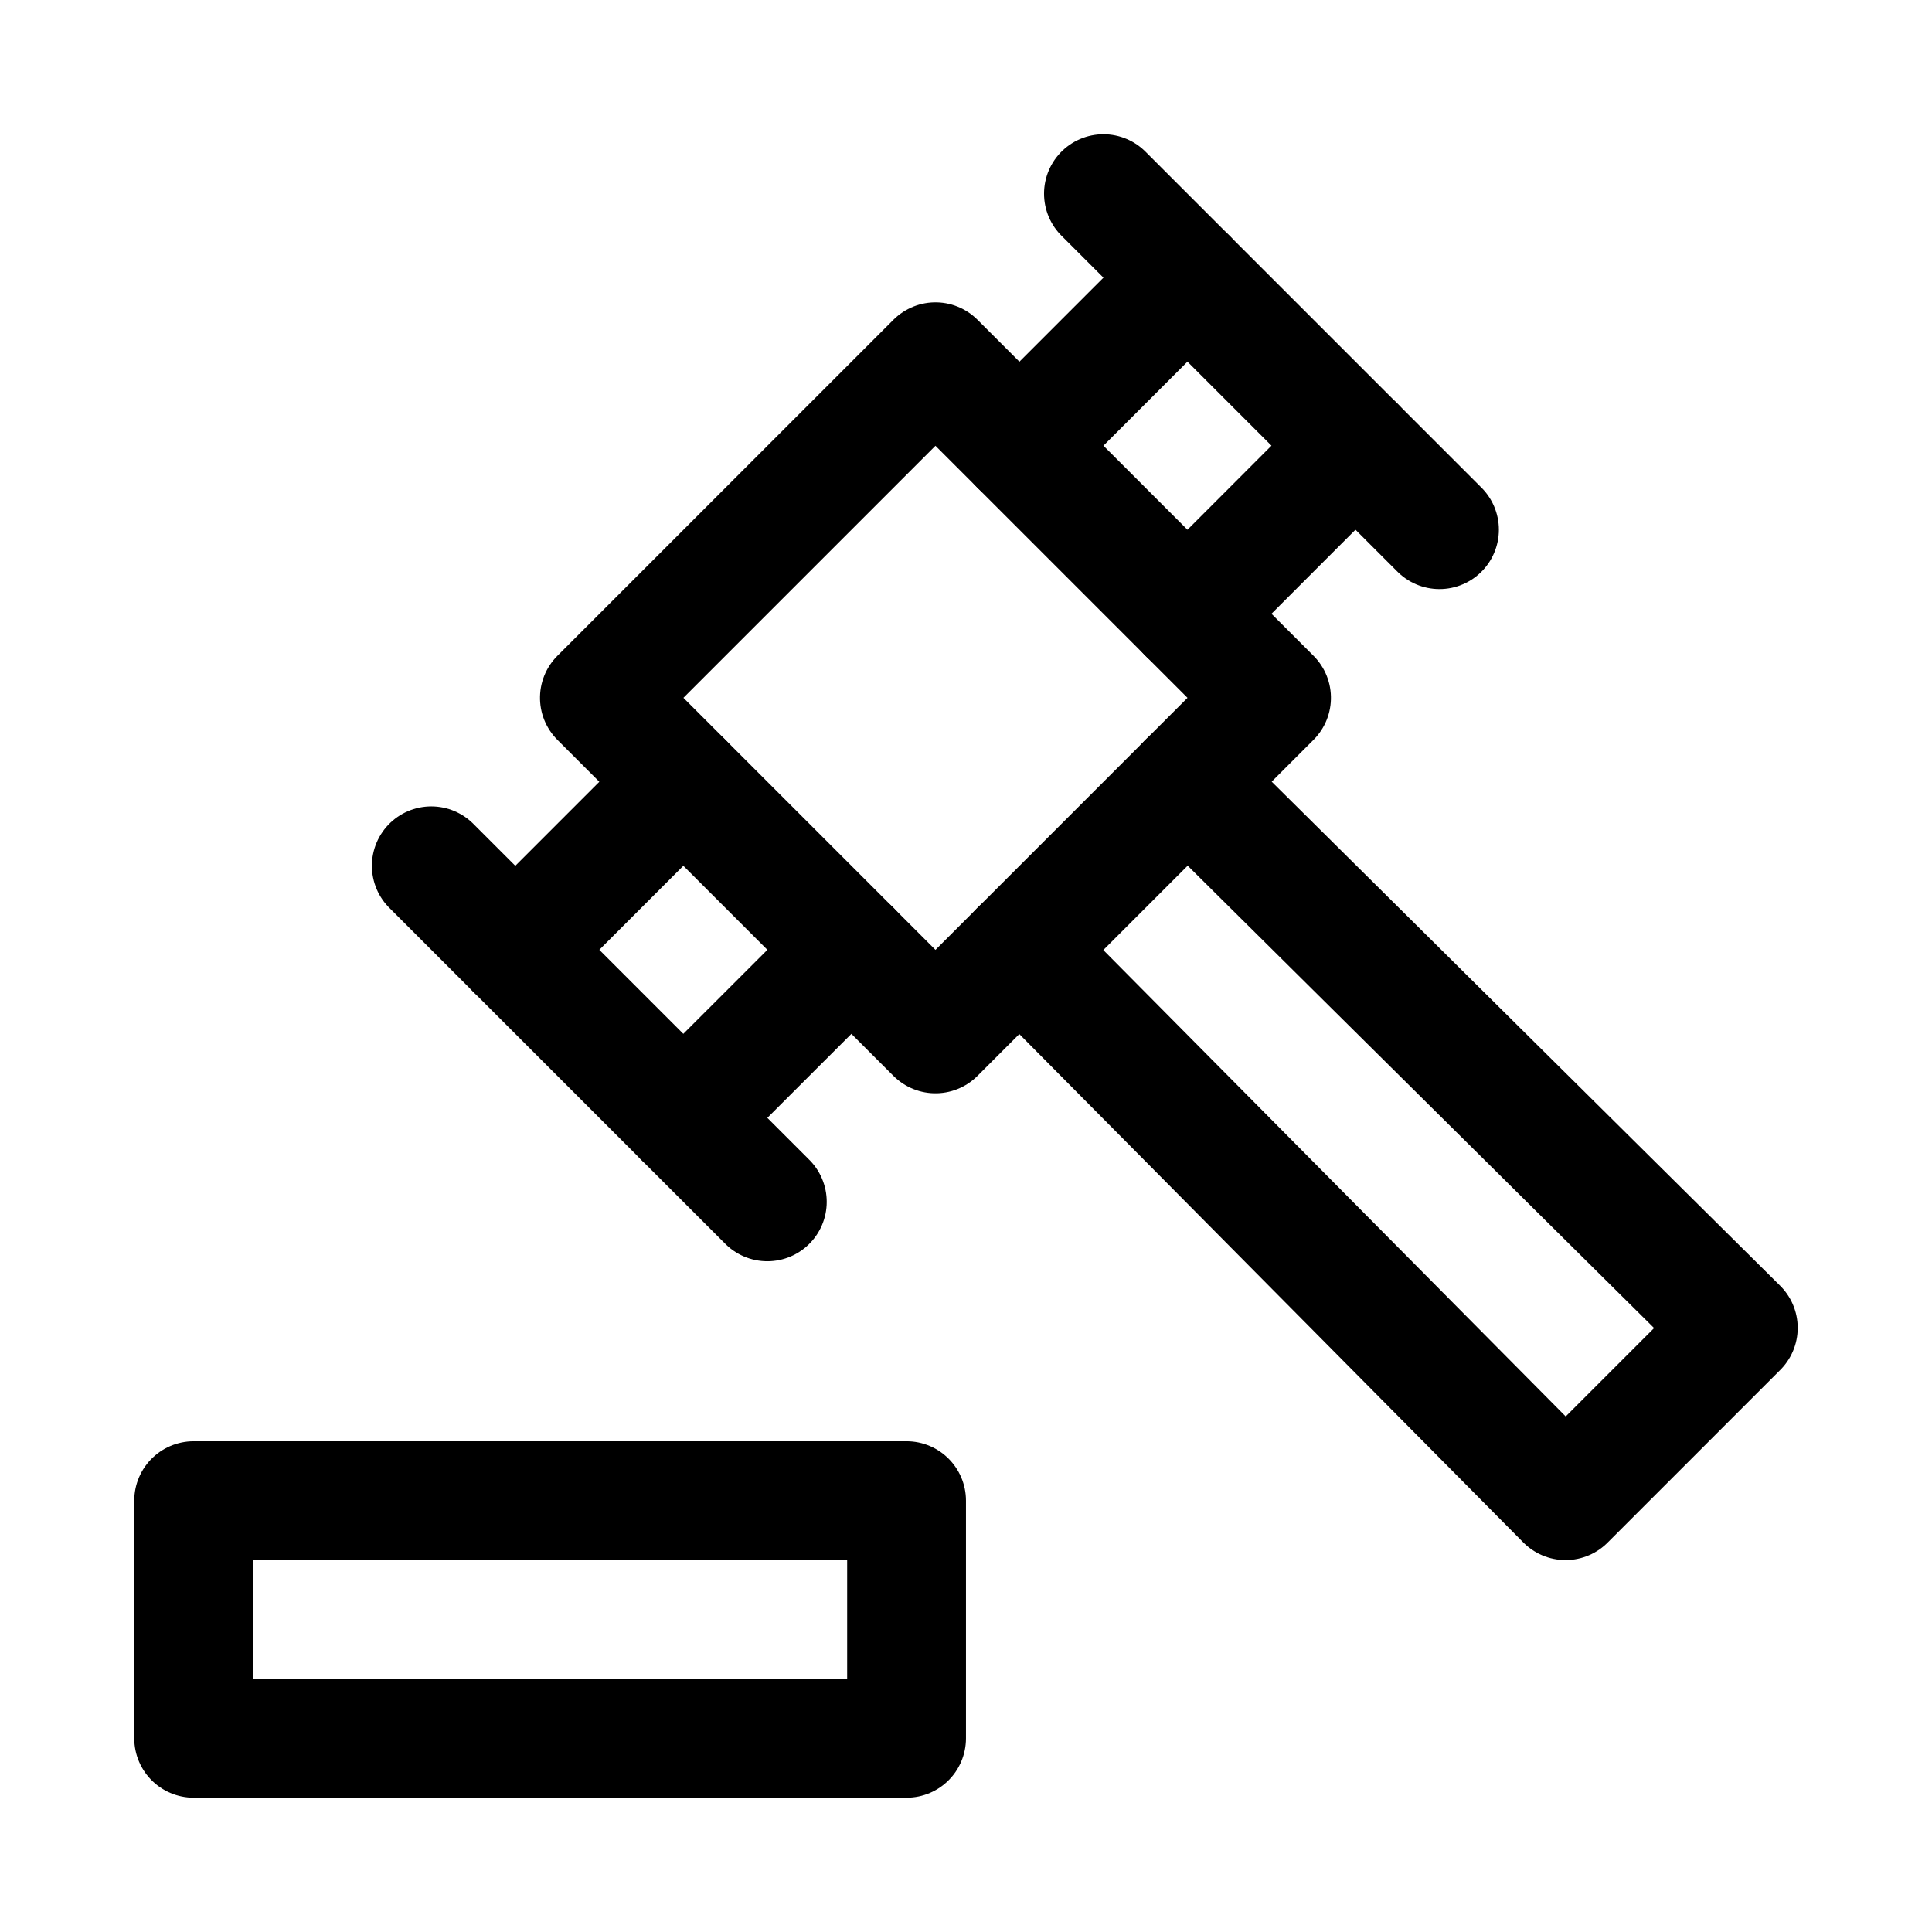
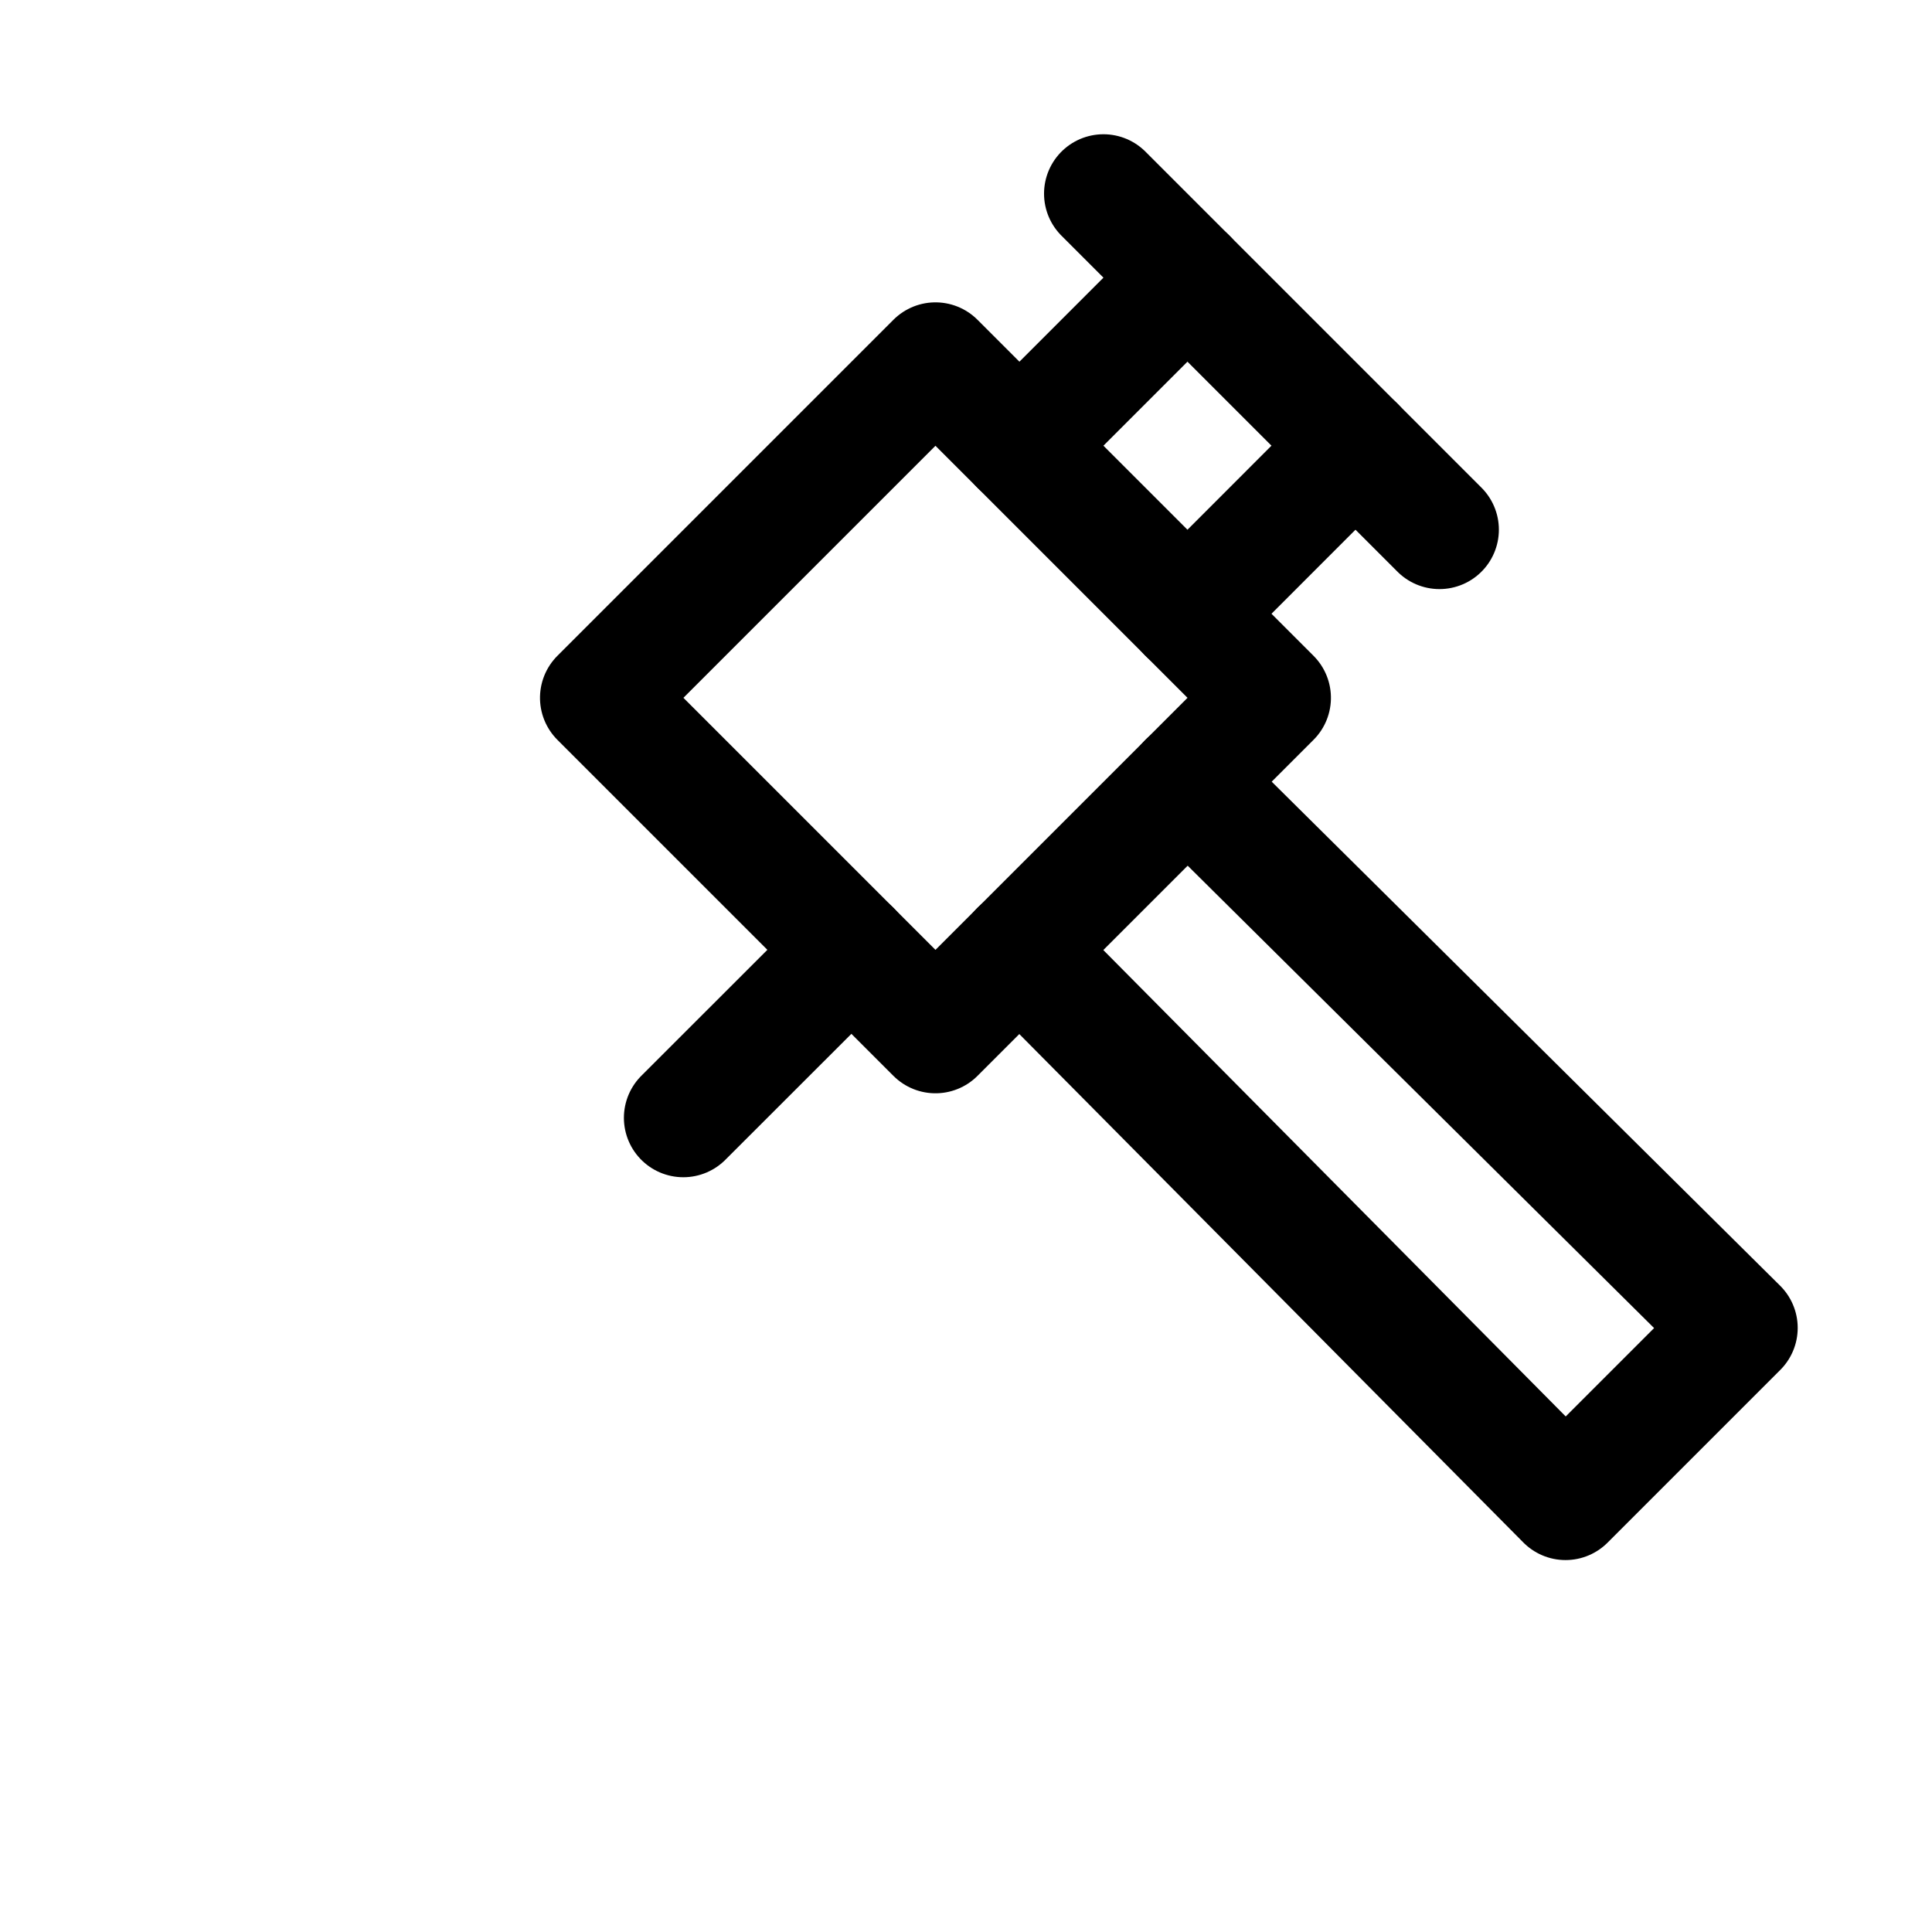
<svg xmlns="http://www.w3.org/2000/svg" width="800px" height="800px" version="1.1" viewBox="144 144 512 512">
  <g fill="none" stroke="#000000" stroke-linecap="round" stroke-linejoin="round" stroke-miterlimit="10">
-     <path transform="matrix(31.488 0 0 31.488 148.09 148.09)" d="m1.5 12.5h6v2h-6z" />
-     <path transform="matrix(31.488 0 0 31.488 148.09 148.09)" d="m3.5 7.157 2.828 2.828" />
    <path transform="matrix(31.488 0 0 31.488 148.09 148.09)" d="m9.157 1.5 2.828 2.828" />
    <path transform="matrix(22.265 -22.265 22.265 22.265 91.642 373.46)" d="m5.743 3.743h4v4h-4z" />
-     <path transform="matrix(31.488 0 0 31.488 148.09 148.09)" d="m4.207 7.864 1.414-1.414" />
    <path transform="matrix(31.488 0 0 31.488 148.09 148.09)" d="m9.864 5.036 1.414-1.415" />
    <path transform="matrix(31.488 0 0 31.488 148.09 148.09)" d="m5.621 9.278 1.415-1.414" />
    <path transform="matrix(31.488 0 0 31.488 148.09 148.09)" d="m8.45 3.621 1.414-1.414" />
    <path transform="matrix(31.488 0 0 31.488 148.09 148.09)" d="m9.864 6.45 4.636 4.596-1.454 1.454-4.596-4.636" />
  </g>
</svg>